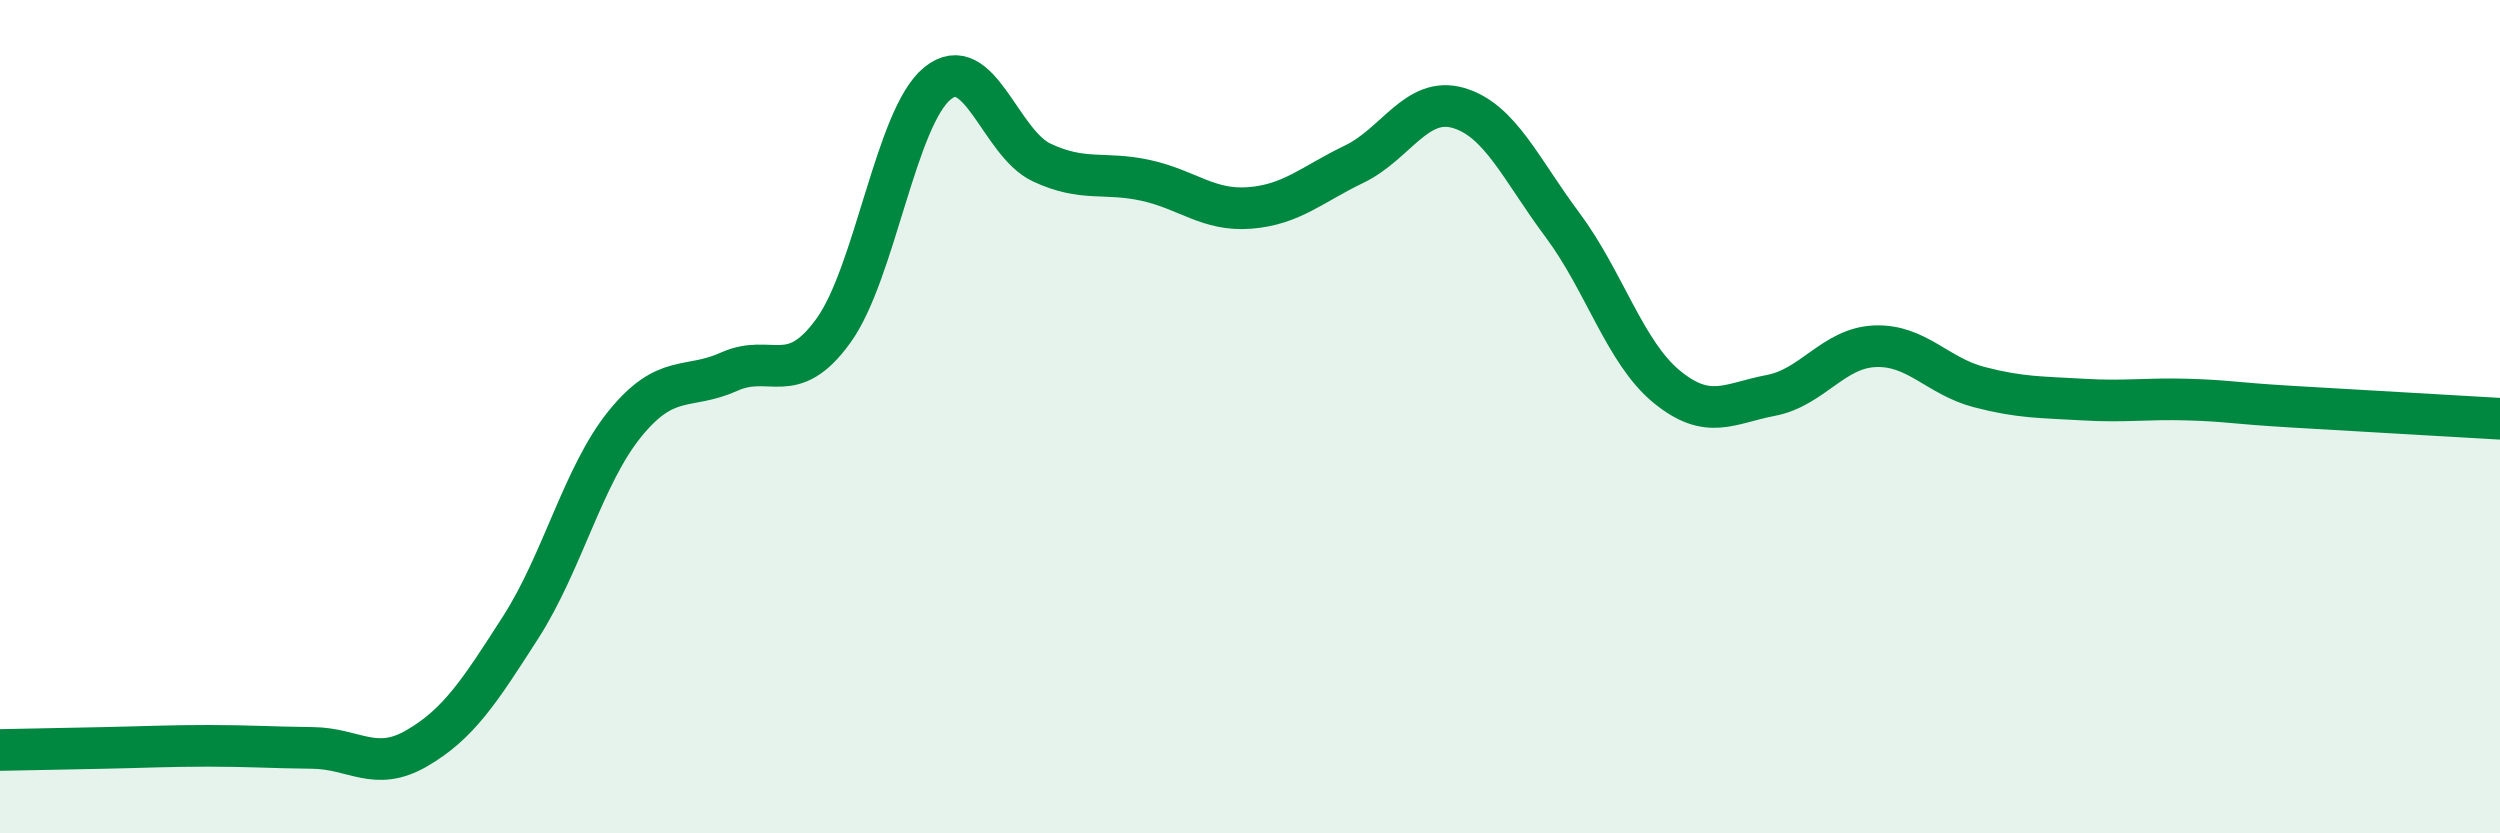
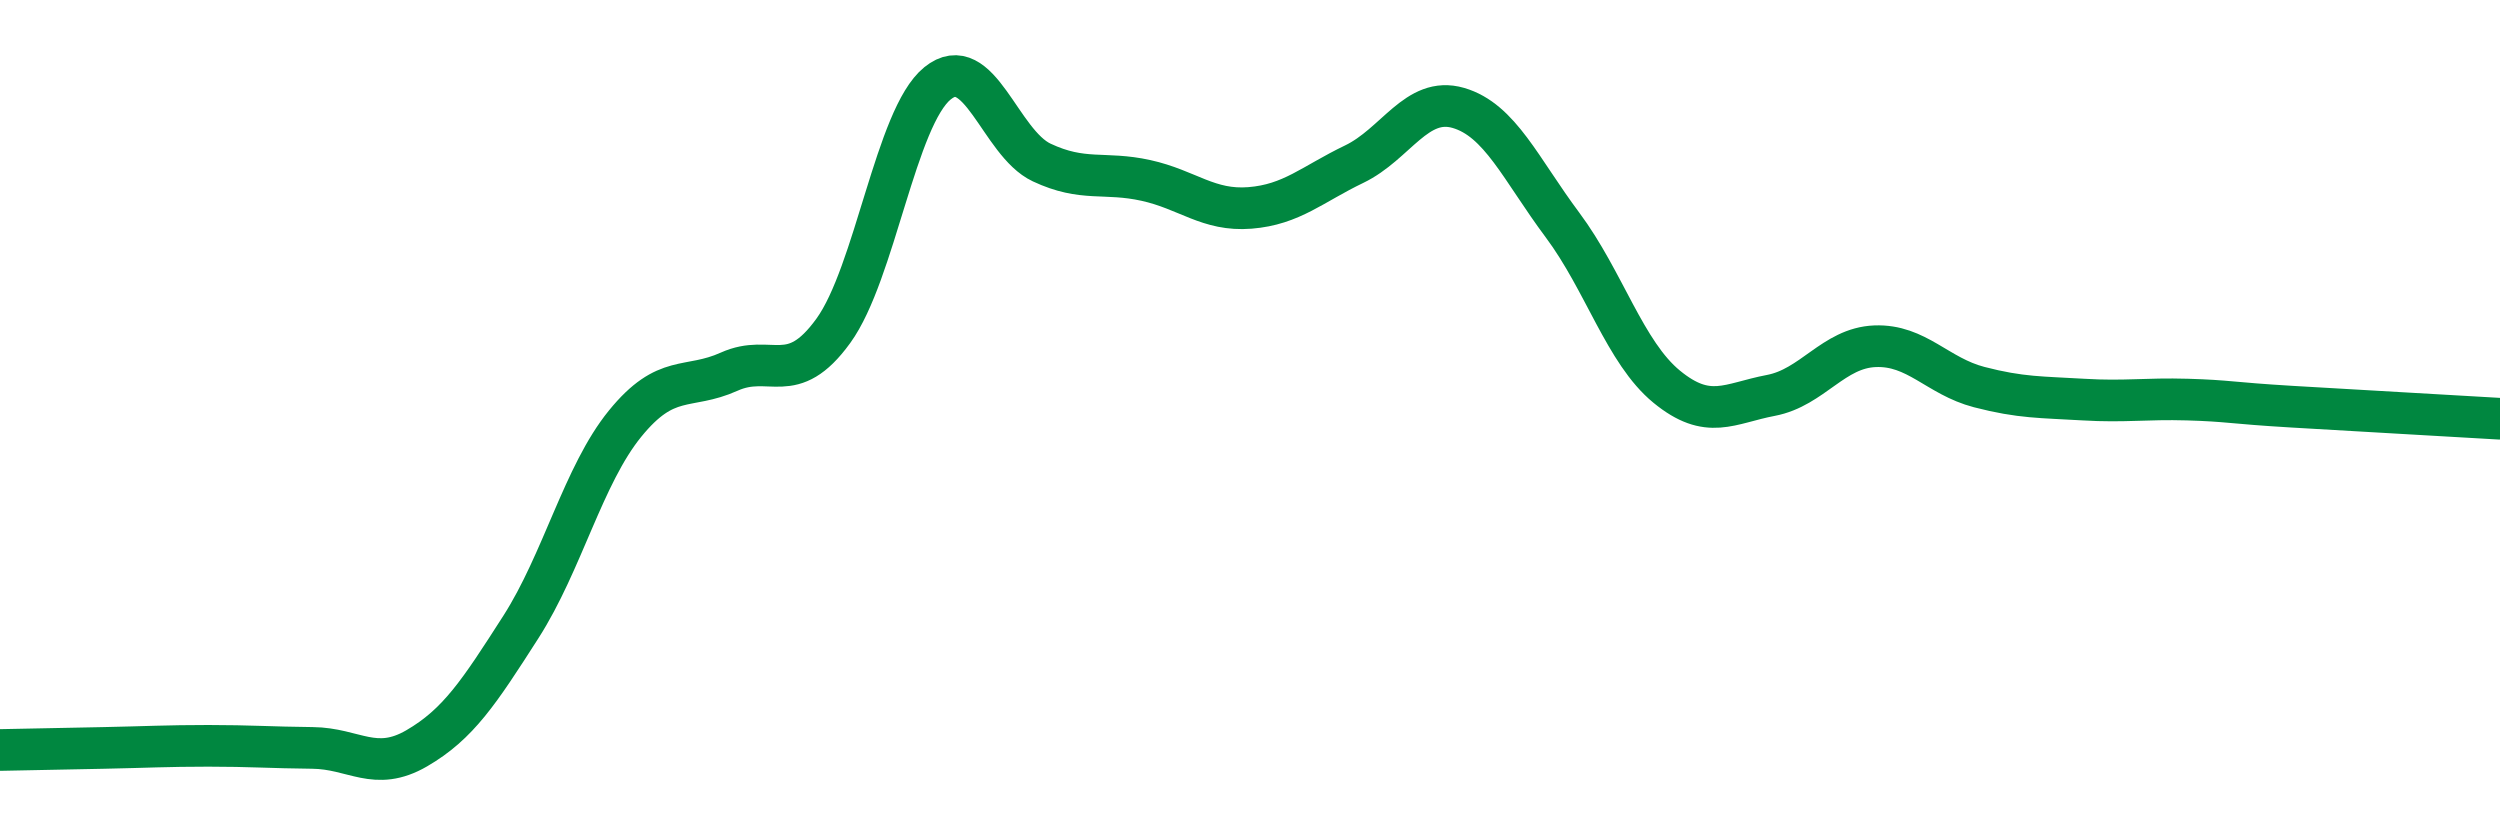
<svg xmlns="http://www.w3.org/2000/svg" width="60" height="20" viewBox="0 0 60 20">
-   <path d="M 0,18 C 0.5,17.99 1.5,17.97 2.5,17.95 C 3.5,17.93 4,17.9 5,17.9 C 6,17.9 6.5,17.94 7.5,17.95 C 8.5,17.96 9,18.54 10,17.96 C 11,17.38 11.5,16.61 12.5,15.05 C 13.5,13.49 14,11.4 15,10.17 C 16,8.94 16.5,9.37 17.5,8.92 C 18.5,8.47 19,9.32 20,7.94 C 21,6.56 21.5,2.81 22.5,2 C 23.5,1.19 24,3.43 25,3.9 C 26,4.37 26.5,4.11 27.5,4.33 C 28.5,4.55 29,5.07 30,4.99 C 31,4.91 31.5,4.42 32.5,3.94 C 33.5,3.46 34,2.3 35,2.59 C 36,2.88 36.5,4.06 37.5,5.4 C 38.5,6.74 39,8.46 40,9.28 C 41,10.1 41.5,9.68 42.5,9.49 C 43.5,9.3 44,8.35 45,8.31 C 46,8.27 46.5,9.03 47.5,9.29 C 48.5,9.55 49,9.53 50,9.59 C 51,9.65 51.5,9.56 52.5,9.59 C 53.5,9.62 53.5,9.67 55,9.76 C 56.5,9.85 59,9.99 60,10.05L60 20L0 20Z" fill="#008740" opacity="0.1" stroke-linecap="round" stroke-linejoin="round" />
  <path d="M 0,18 C 0.5,17.99 1.5,17.97 2.5,17.95 C 3.5,17.93 4,17.9 5,17.9 C 6,17.9 6.5,17.94 7.5,17.95 C 8.5,17.96 9,18.54 10,17.96 C 11,17.38 11.5,16.61 12.5,15.05 C 13.5,13.49 14,11.4 15,10.17 C 16,8.94 16.5,9.37 17.5,8.92 C 18.5,8.47 19,9.32 20,7.94 C 21,6.56 21.5,2.81 22.5,2 C 23.5,1.19 24,3.43 25,3.9 C 26,4.37 26.5,4.11 27.5,4.33 C 28.5,4.55 29,5.07 30,4.99 C 31,4.91 31.5,4.42 32.5,3.94 C 33.5,3.46 34,2.3 35,2.59 C 36,2.88 36.5,4.06 37.5,5.4 C 38.5,6.74 39,8.46 40,9.28 C 41,10.1 41.5,9.68 42.5,9.49 C 43.5,9.3 44,8.35 45,8.31 C 46,8.27 46.5,9.03 47.5,9.29 C 48.5,9.55 49,9.53 50,9.59 C 51,9.65 51.5,9.56 52.5,9.59 C 53.5,9.62 53.5,9.67 55,9.76 C 56.5,9.85 59,9.99 60,10.05" stroke="#008740" stroke-width="1" fill="none" stroke-linecap="round" stroke-linejoin="round" />
</svg>